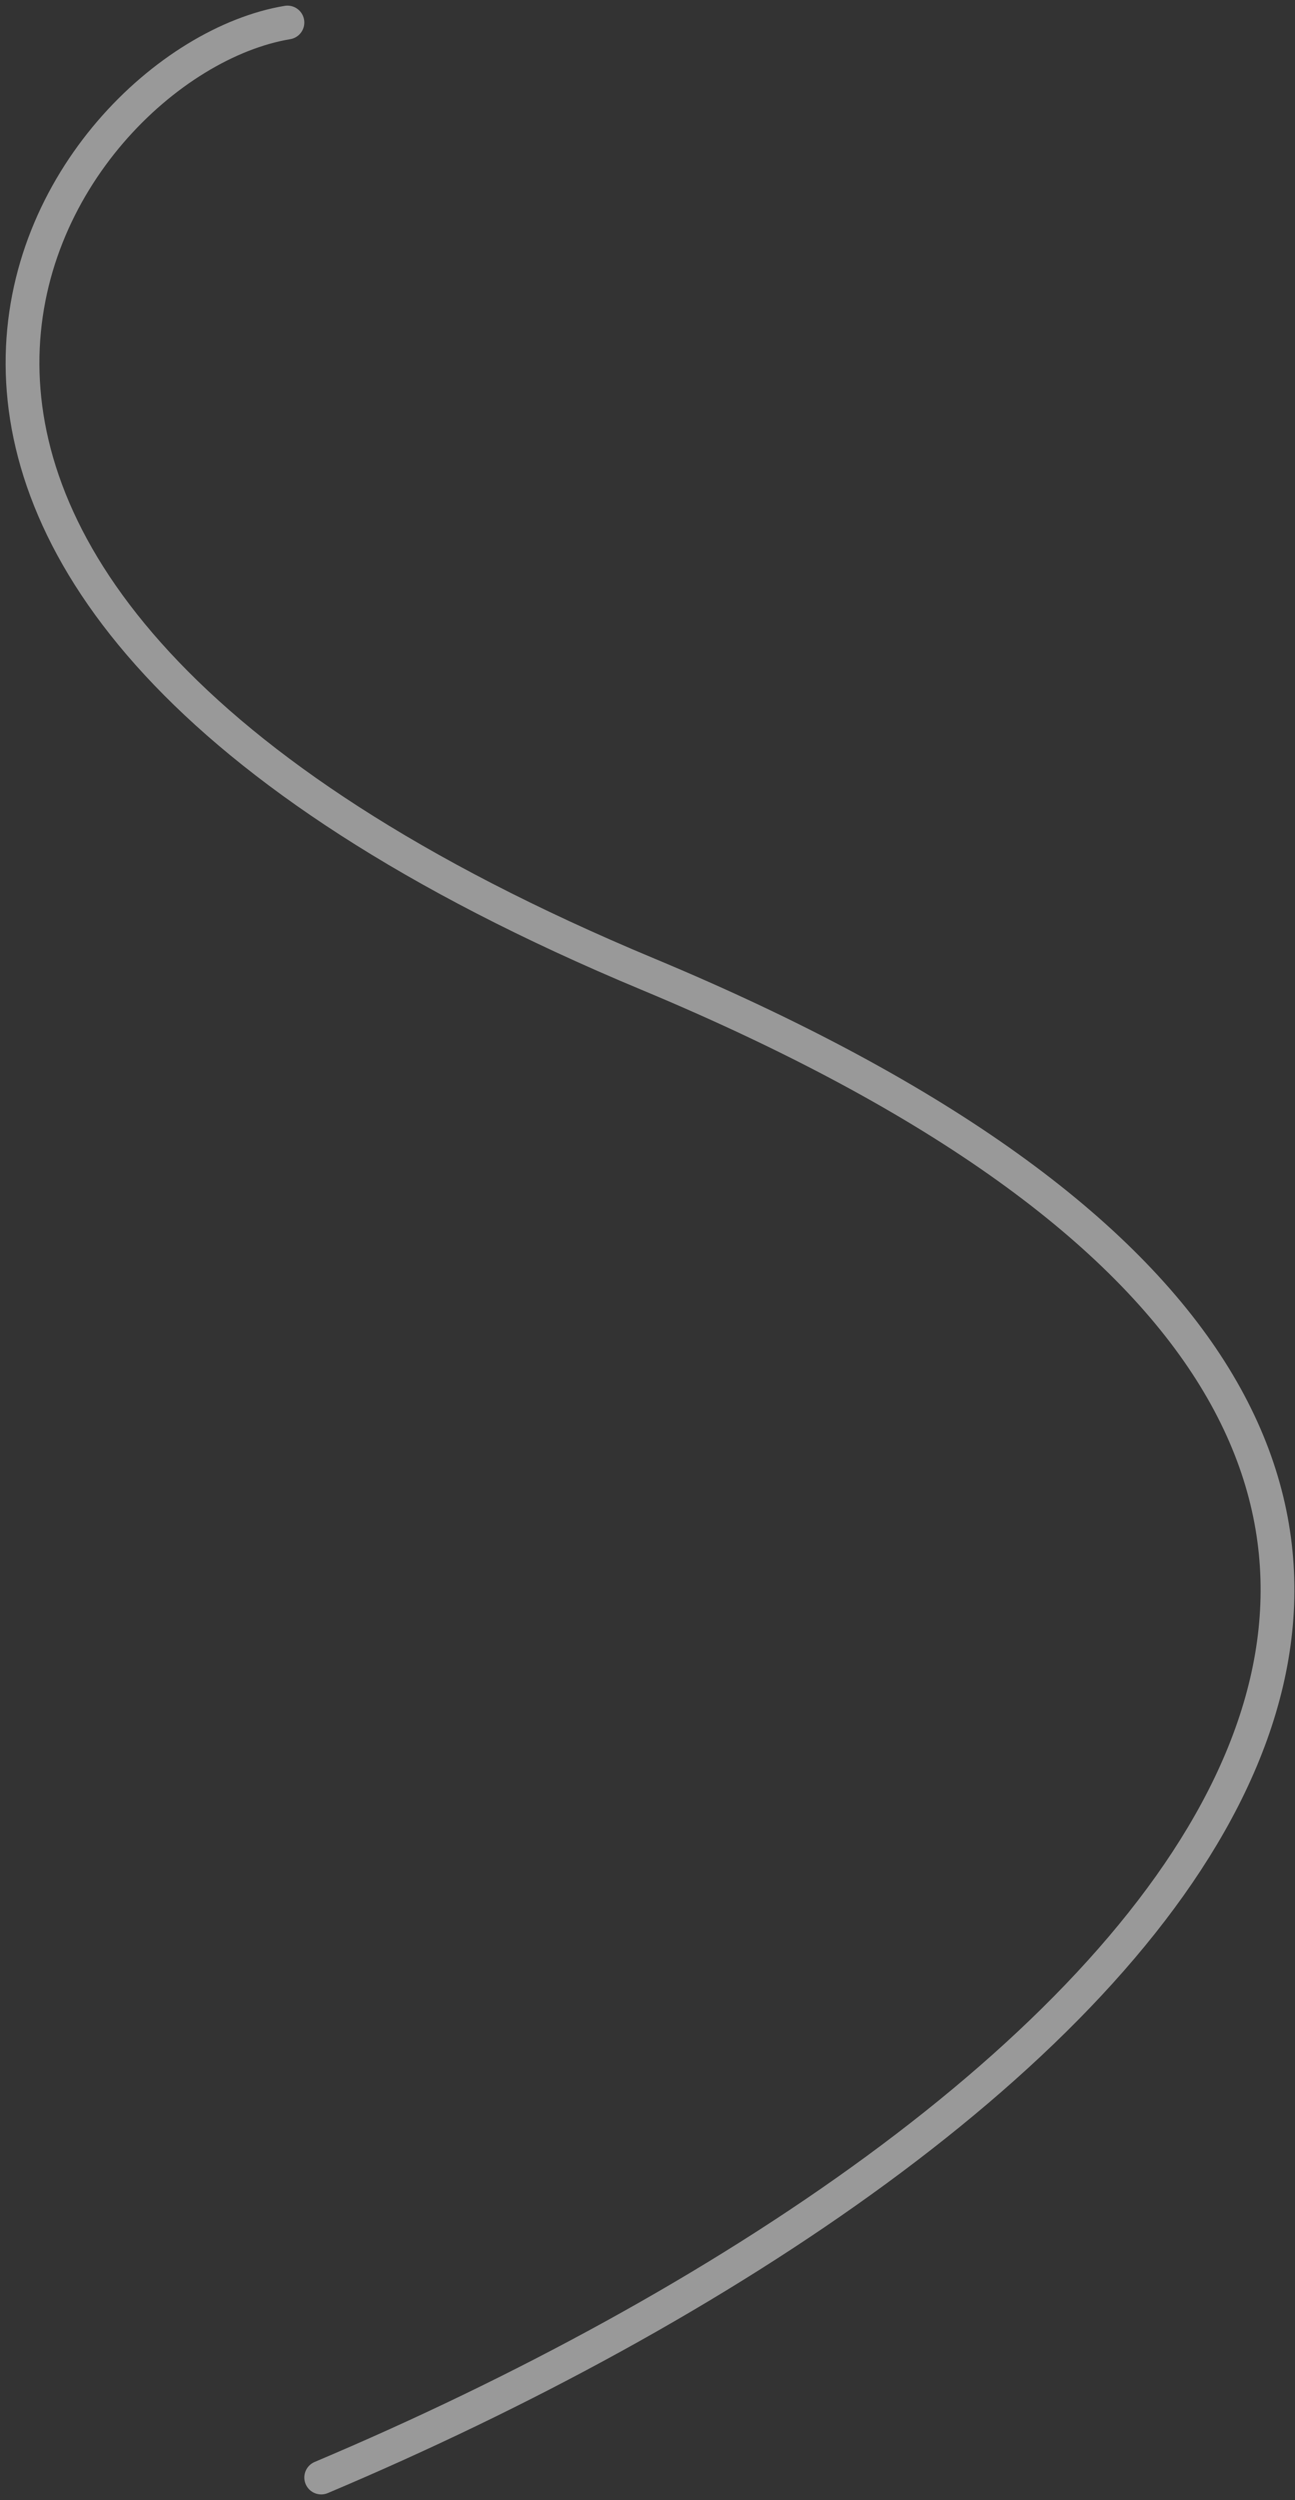
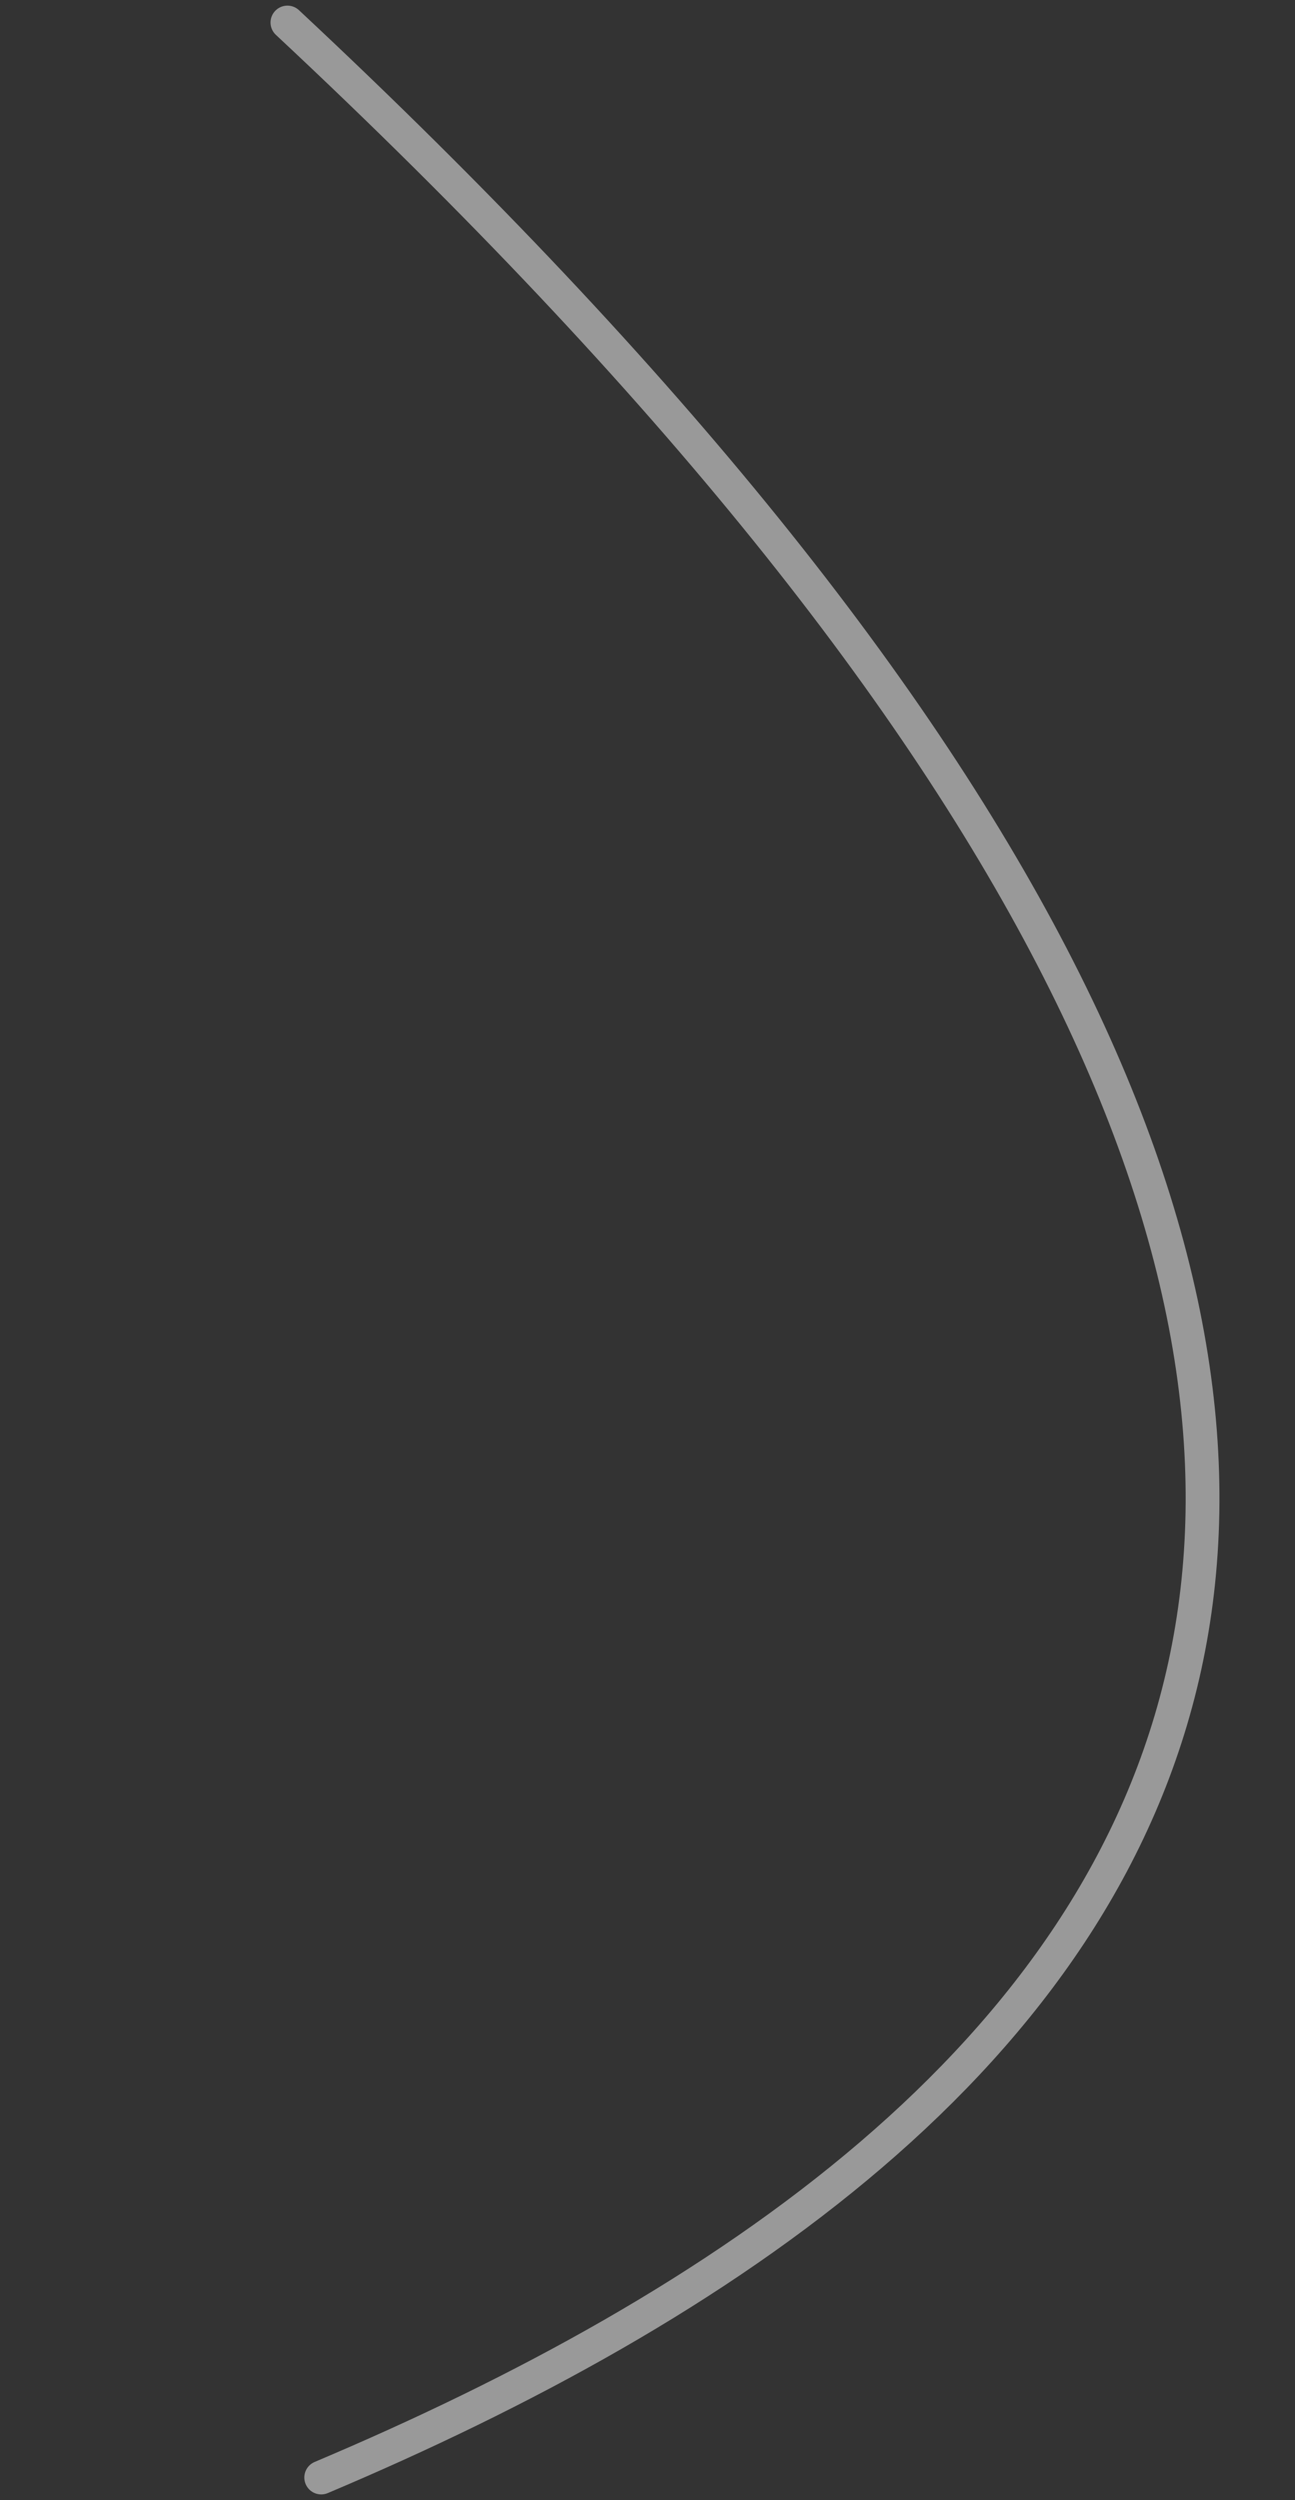
<svg xmlns="http://www.w3.org/2000/svg" width="115" height="222" viewBox="0 0 115 222" fill="none">
  <rect x="0" y="0" width="115" height="222" fill="#333333" stroke="none" />
-   <path opacity="0.5" d="M25.525 2C4.525 5.5 -26.875 51.3 57.525 86.5C163.025 130.5 99.525 190 28.525 220" stroke="white" stroke-width="3" stroke-linecap="round" />
+   <path opacity="0.5" d="M25.525 2C163.025 130.5 99.525 190 28.525 220" stroke="white" stroke-width="3" stroke-linecap="round" />
</svg>